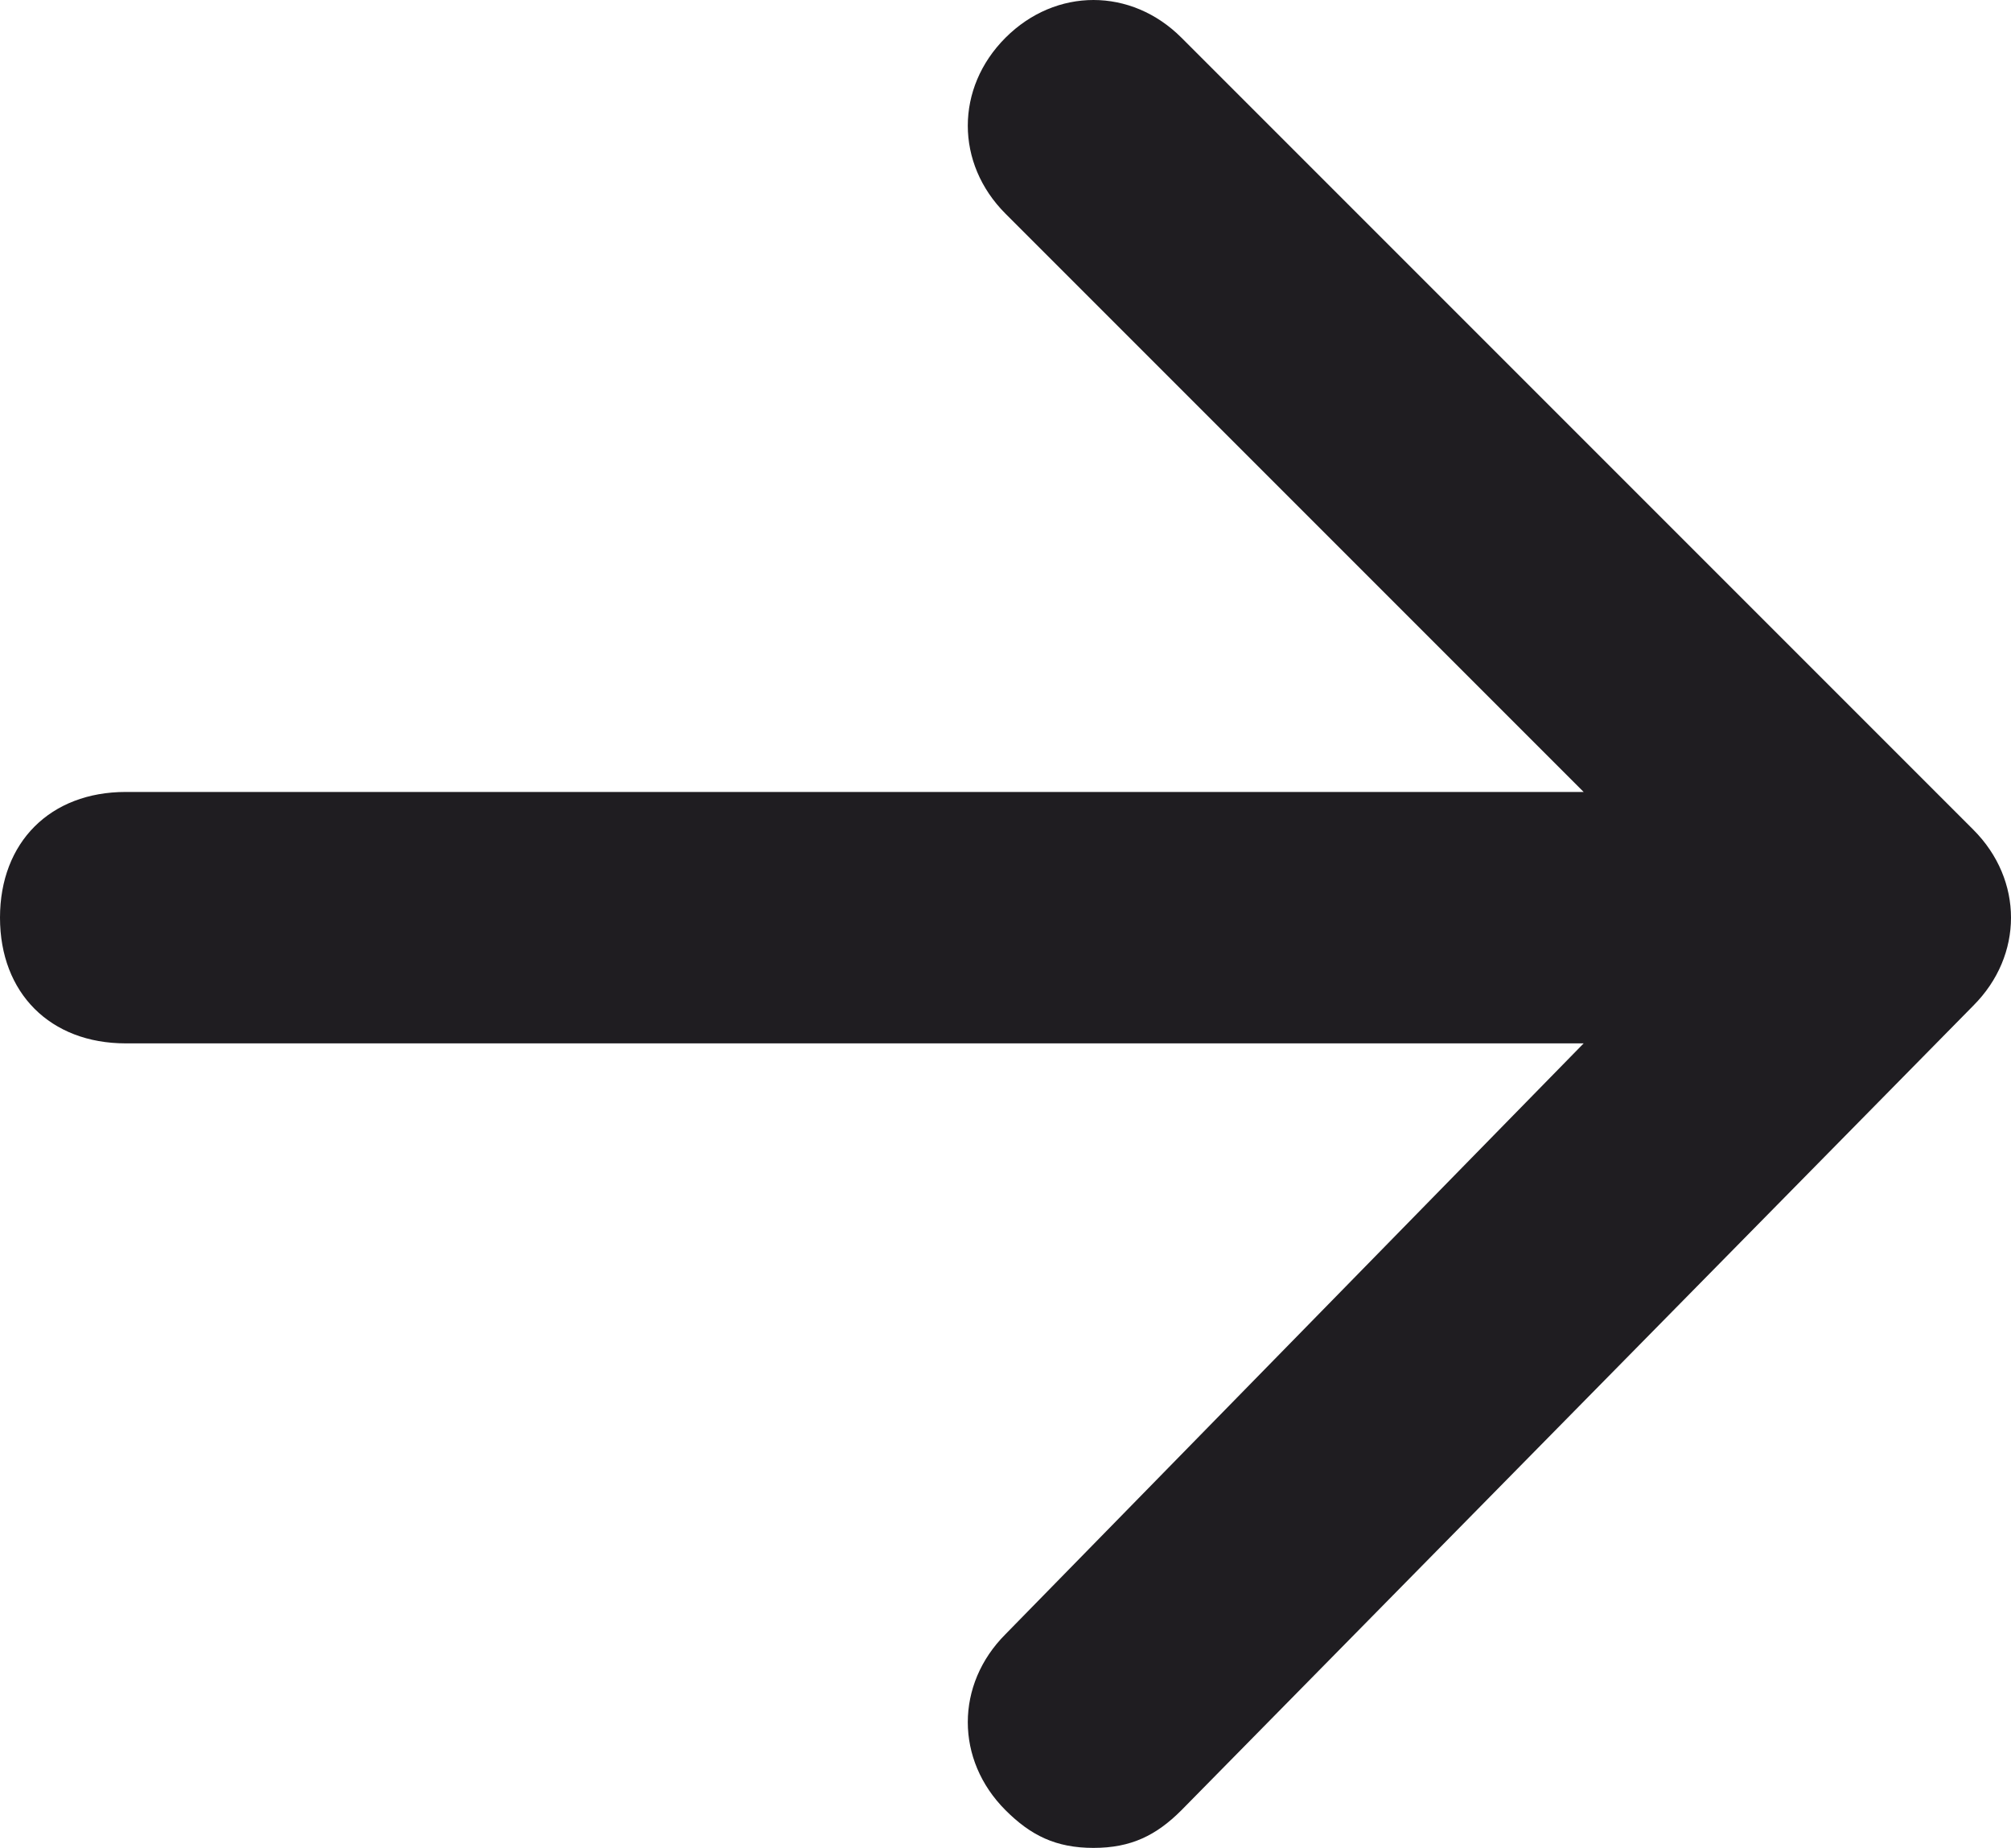
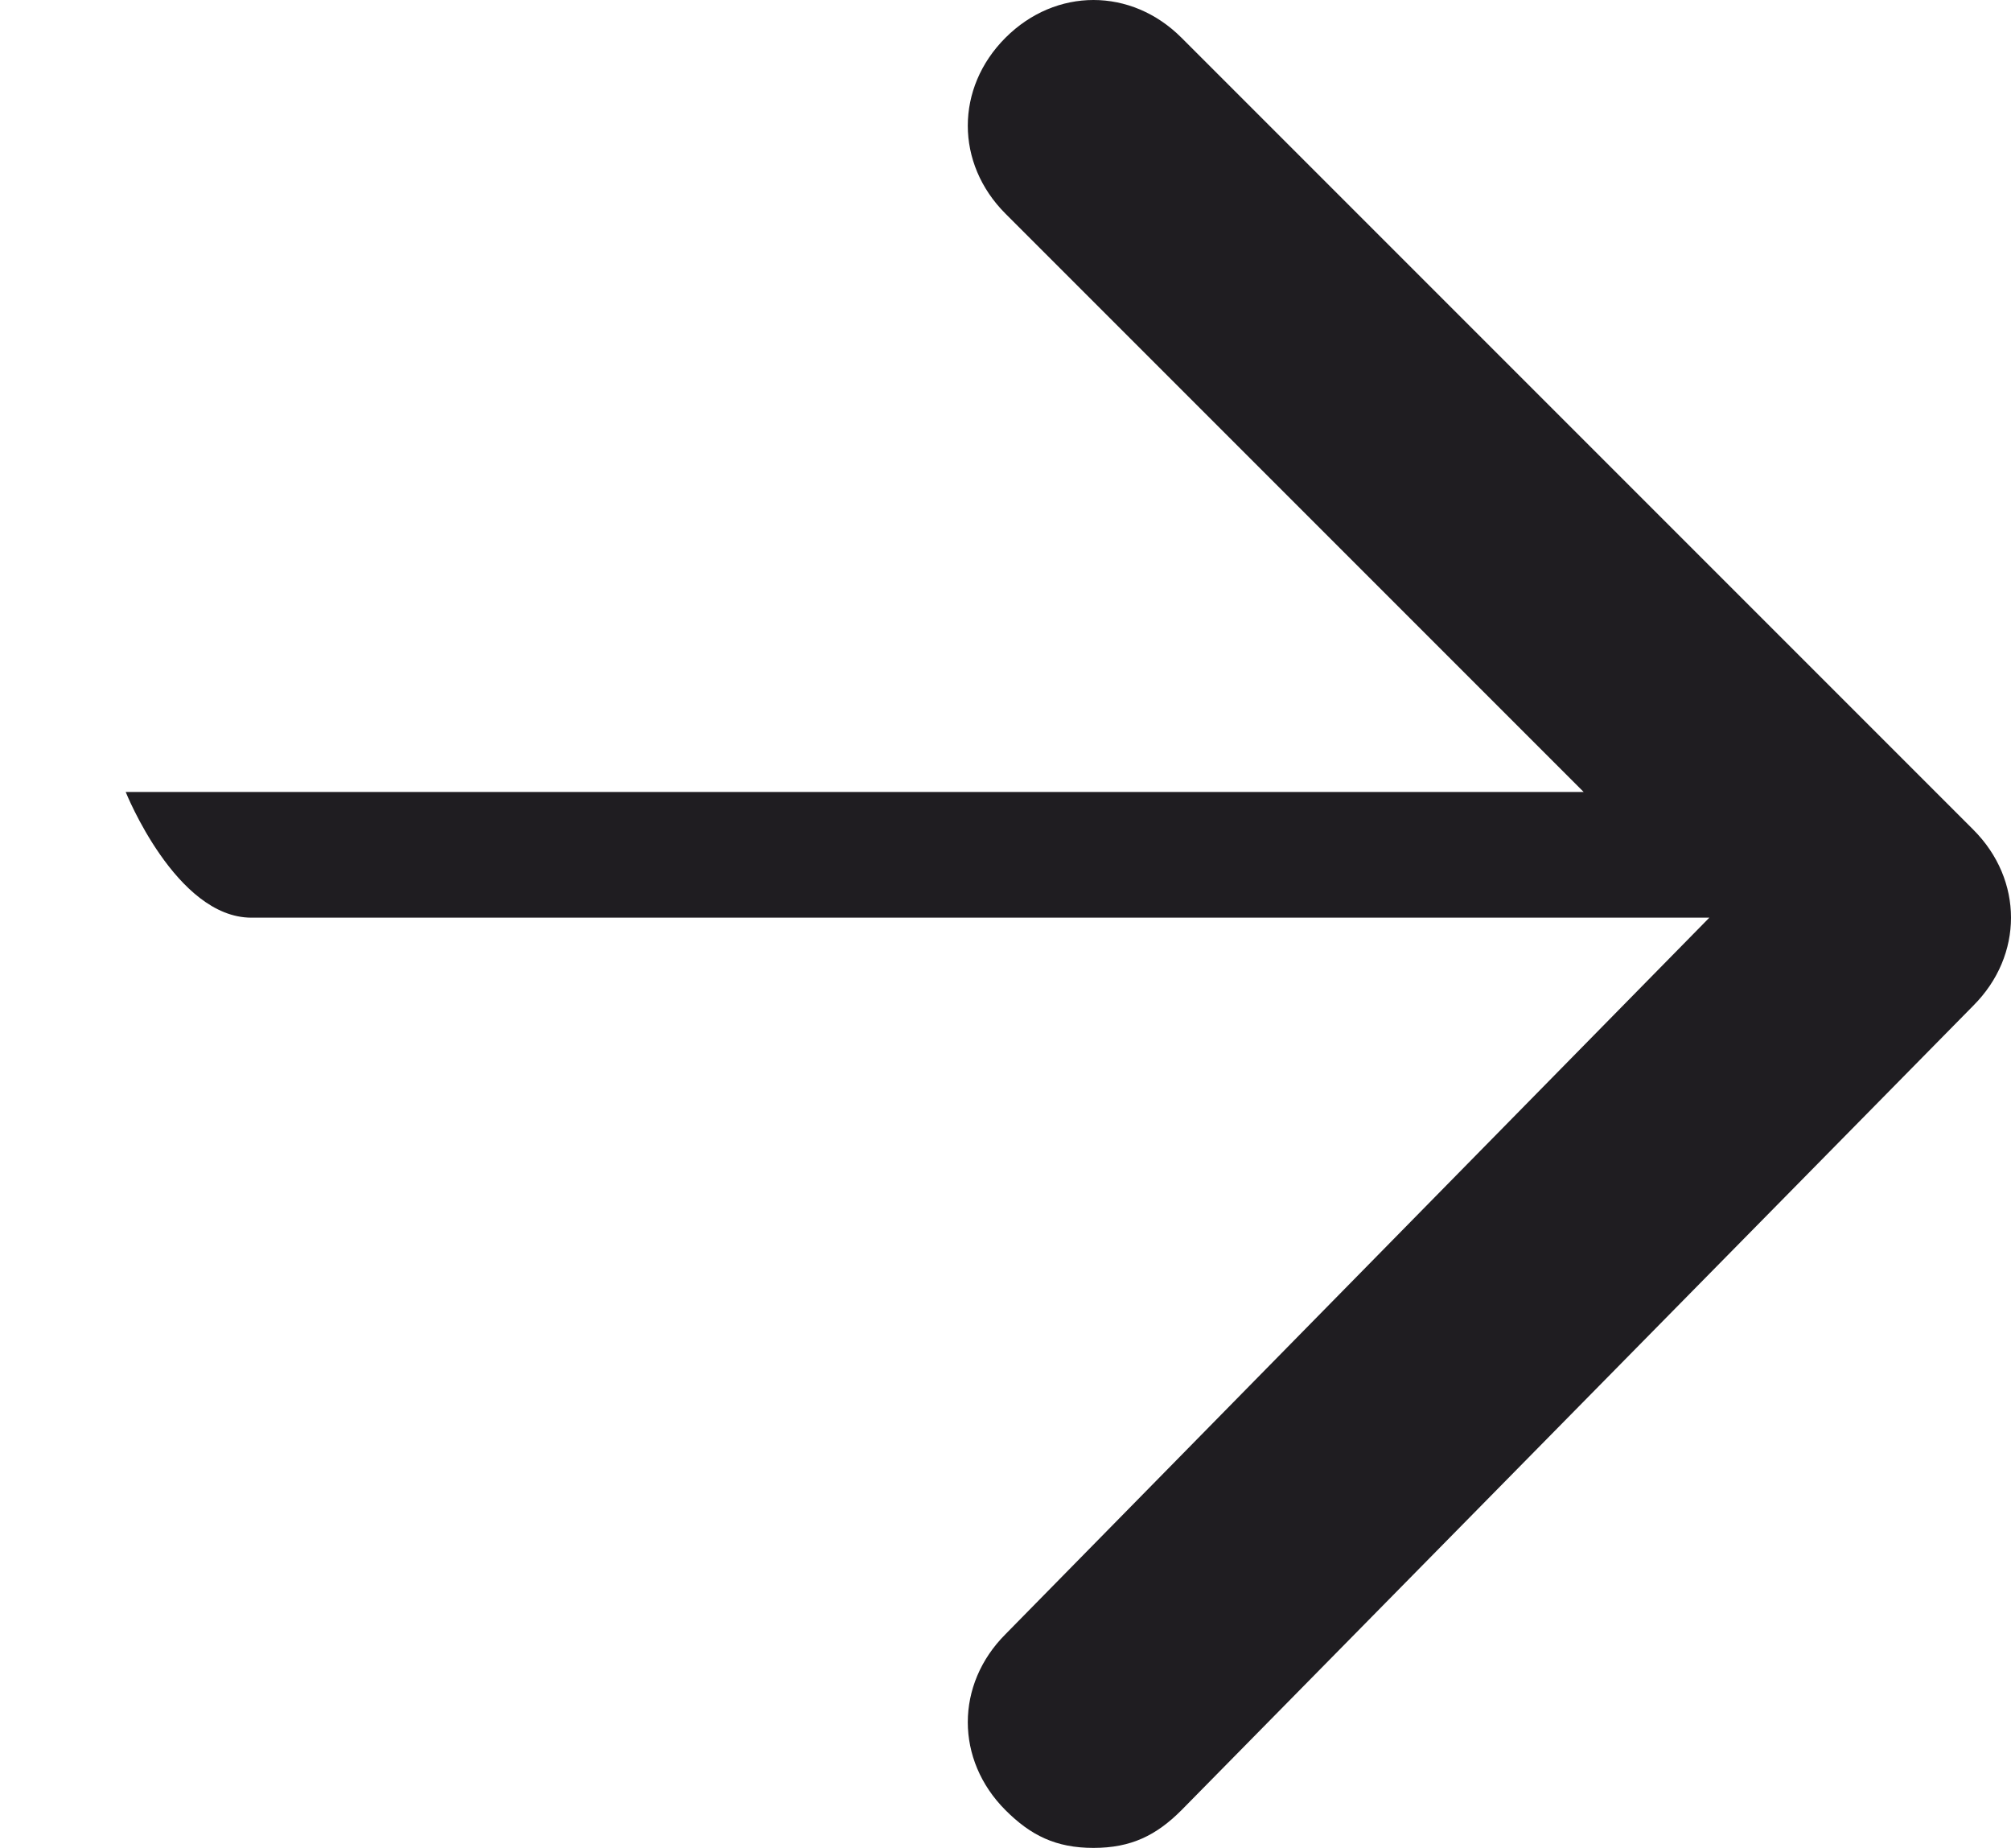
<svg xmlns="http://www.w3.org/2000/svg" version="1.1" id="Layer_1" x="0px" y="0px" viewBox="0 0 16 14.7" style="enable-background:new 0 0 16 14.7;" xml:space="preserve">
  <style type="text/css">
	.st0{fill:#1F1D21;}
</style>
-   <path class="st0" d="M15.7,6.6L9.4,0.3C9-0.1,8.4-0.1,8,0.3s-0.4,1,0,1.4l4.6,4.6H1c-0.6,0-1,0.4-1,1s0.4,1,1,1h11.6L8,13  c-0.4,0.4-0.4,1,0,1.4c0.2,0.2,0.4,0.3,0.7,0.3c0.3,0,0.5-0.1,0.7-0.3L15.7,8C16.1,7.6,16.1,7,15.7,6.6z" />
+   <path class="st0" d="M15.7,6.6L9.4,0.3C9-0.1,8.4-0.1,8,0.3s-0.4,1,0,1.4l4.6,4.6H1s0.4,1,1,1h11.6L8,13  c-0.4,0.4-0.4,1,0,1.4c0.2,0.2,0.4,0.3,0.7,0.3c0.3,0,0.5-0.1,0.7-0.3L15.7,8C16.1,7.6,16.1,7,15.7,6.6z" />
</svg>